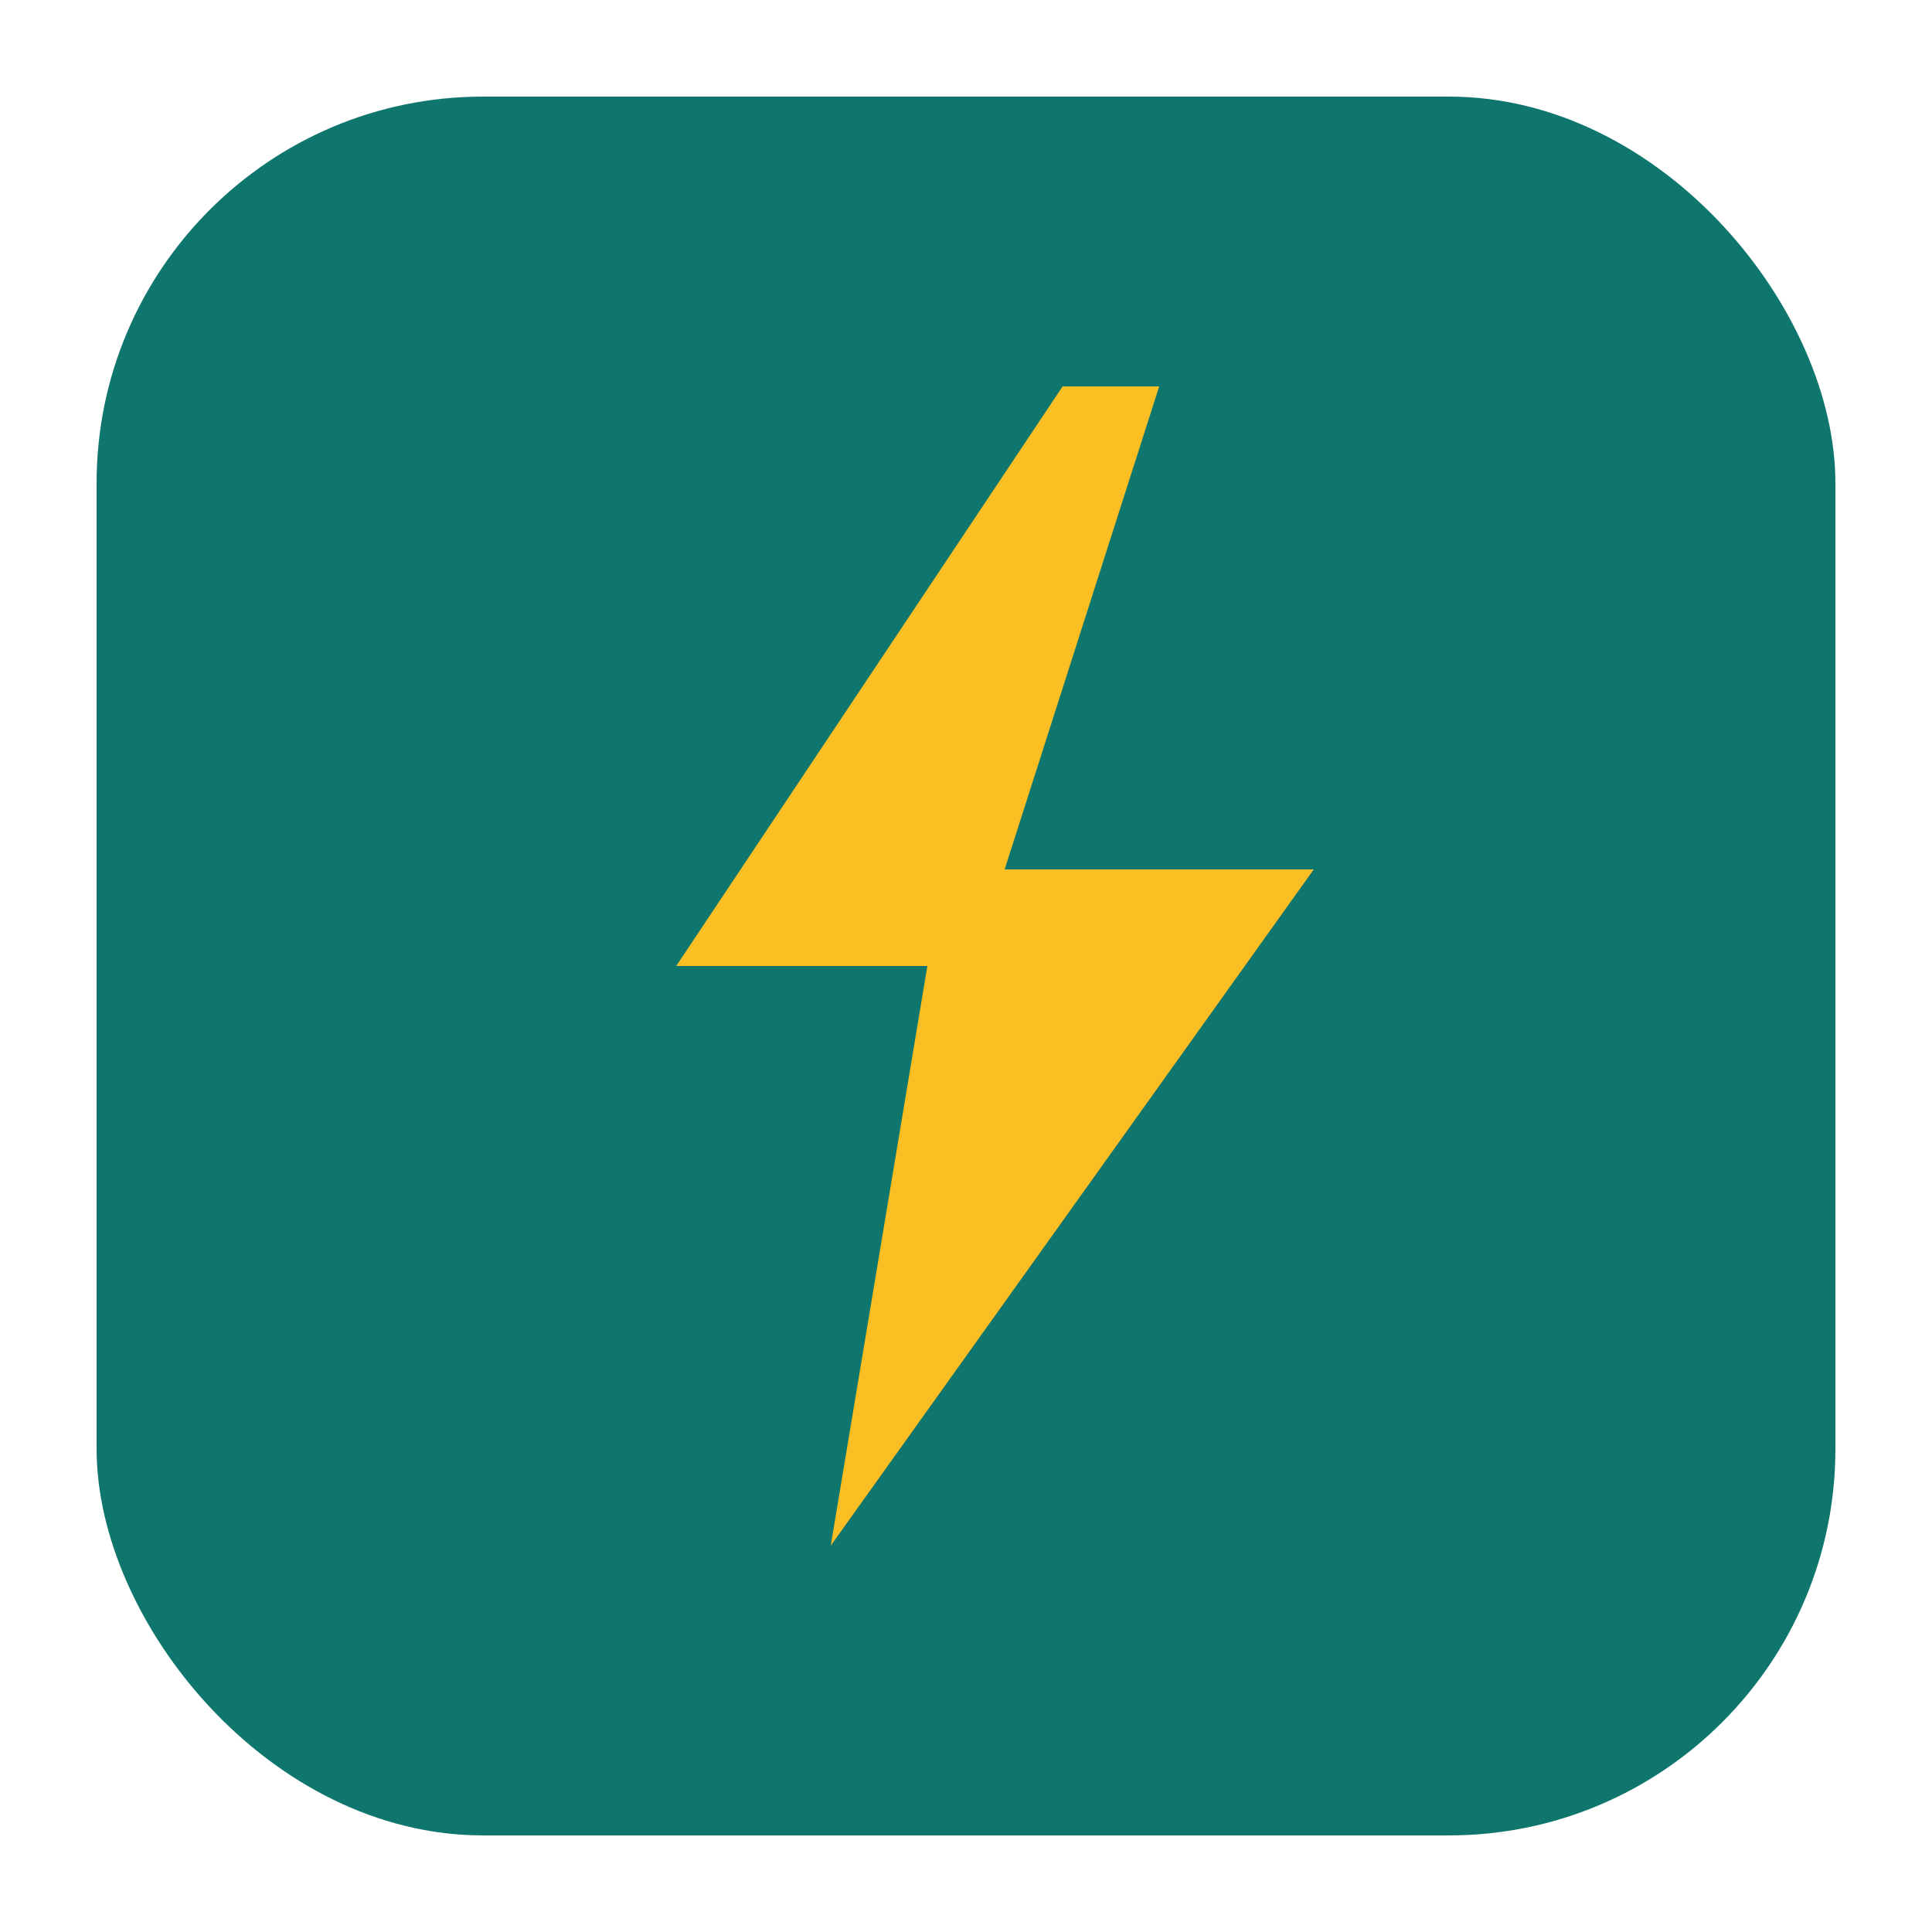
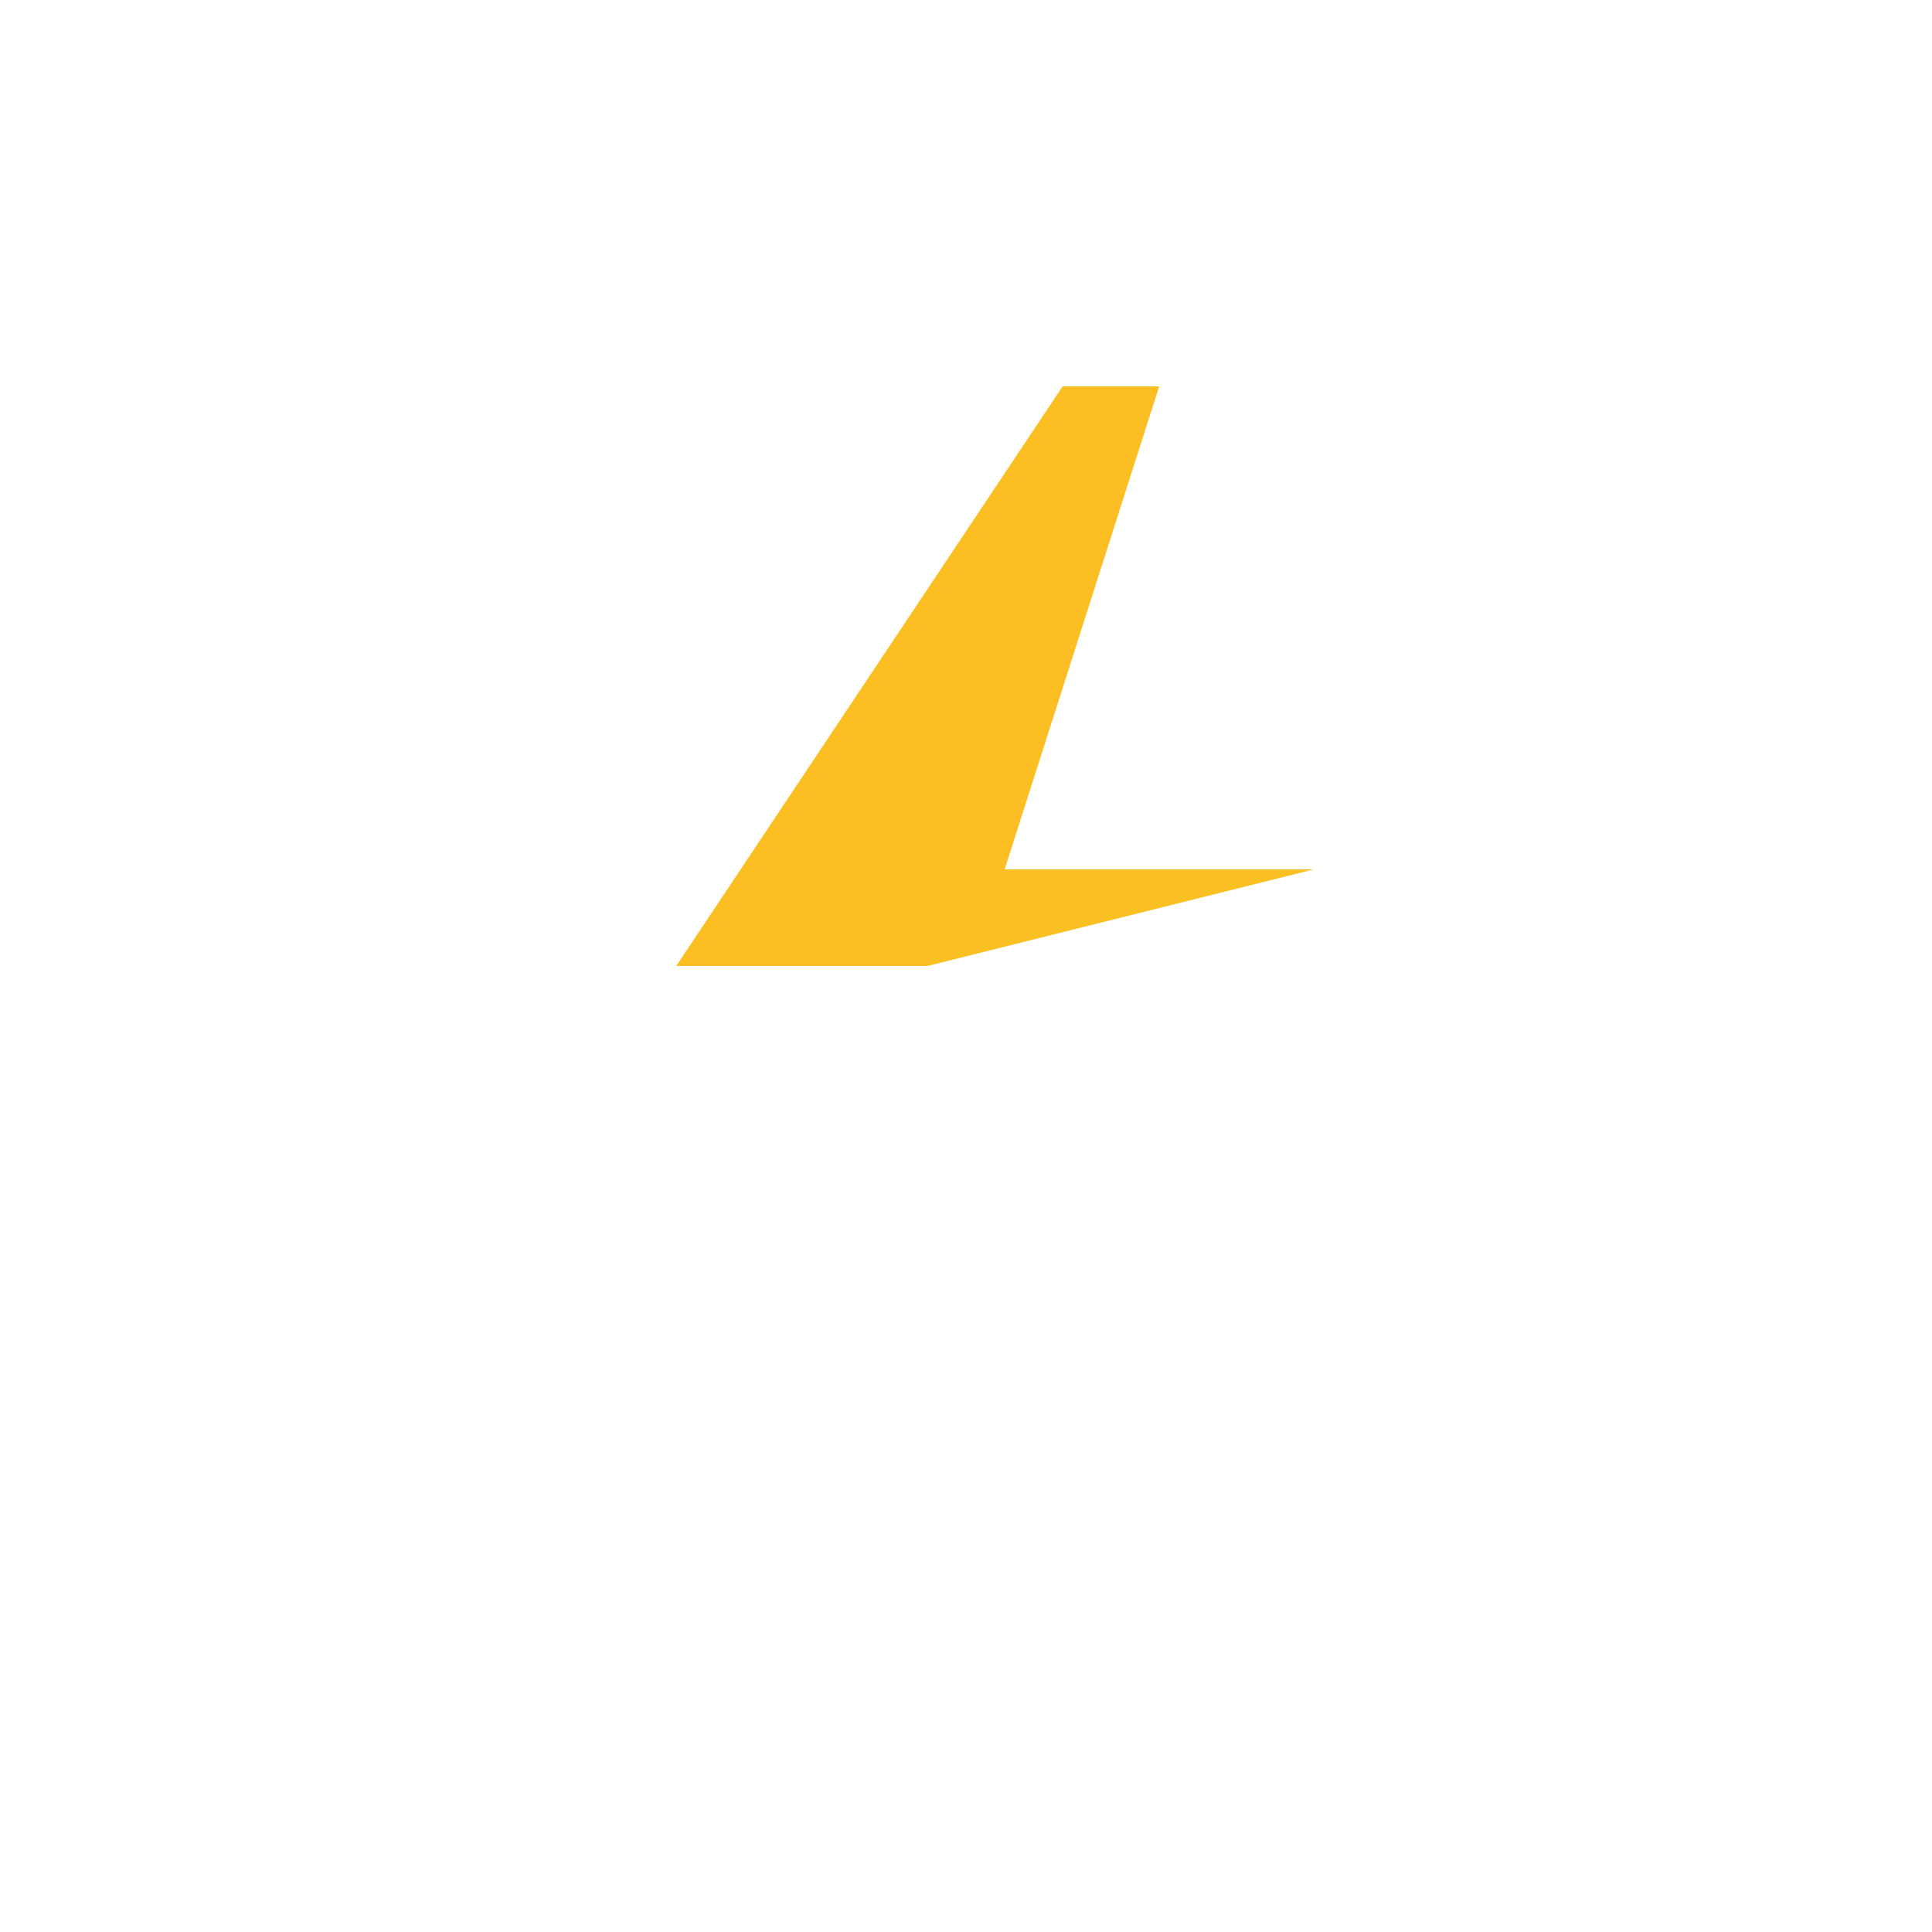
<svg xmlns="http://www.w3.org/2000/svg" viewBox="0 0 100 100">
-   <rect x="5" y="5" width="90" height="90" rx="20" ry="20" fill="#0F766E" />
-   <path d="M55 20 L35 50 L48 50 L43 80 L68 45 L52 45 L60 20 Z" fill="#FBBF24" />
+   <path d="M55 20 L35 50 L48 50 L68 45 L52 45 L60 20 Z" fill="#FBBF24" />
</svg>